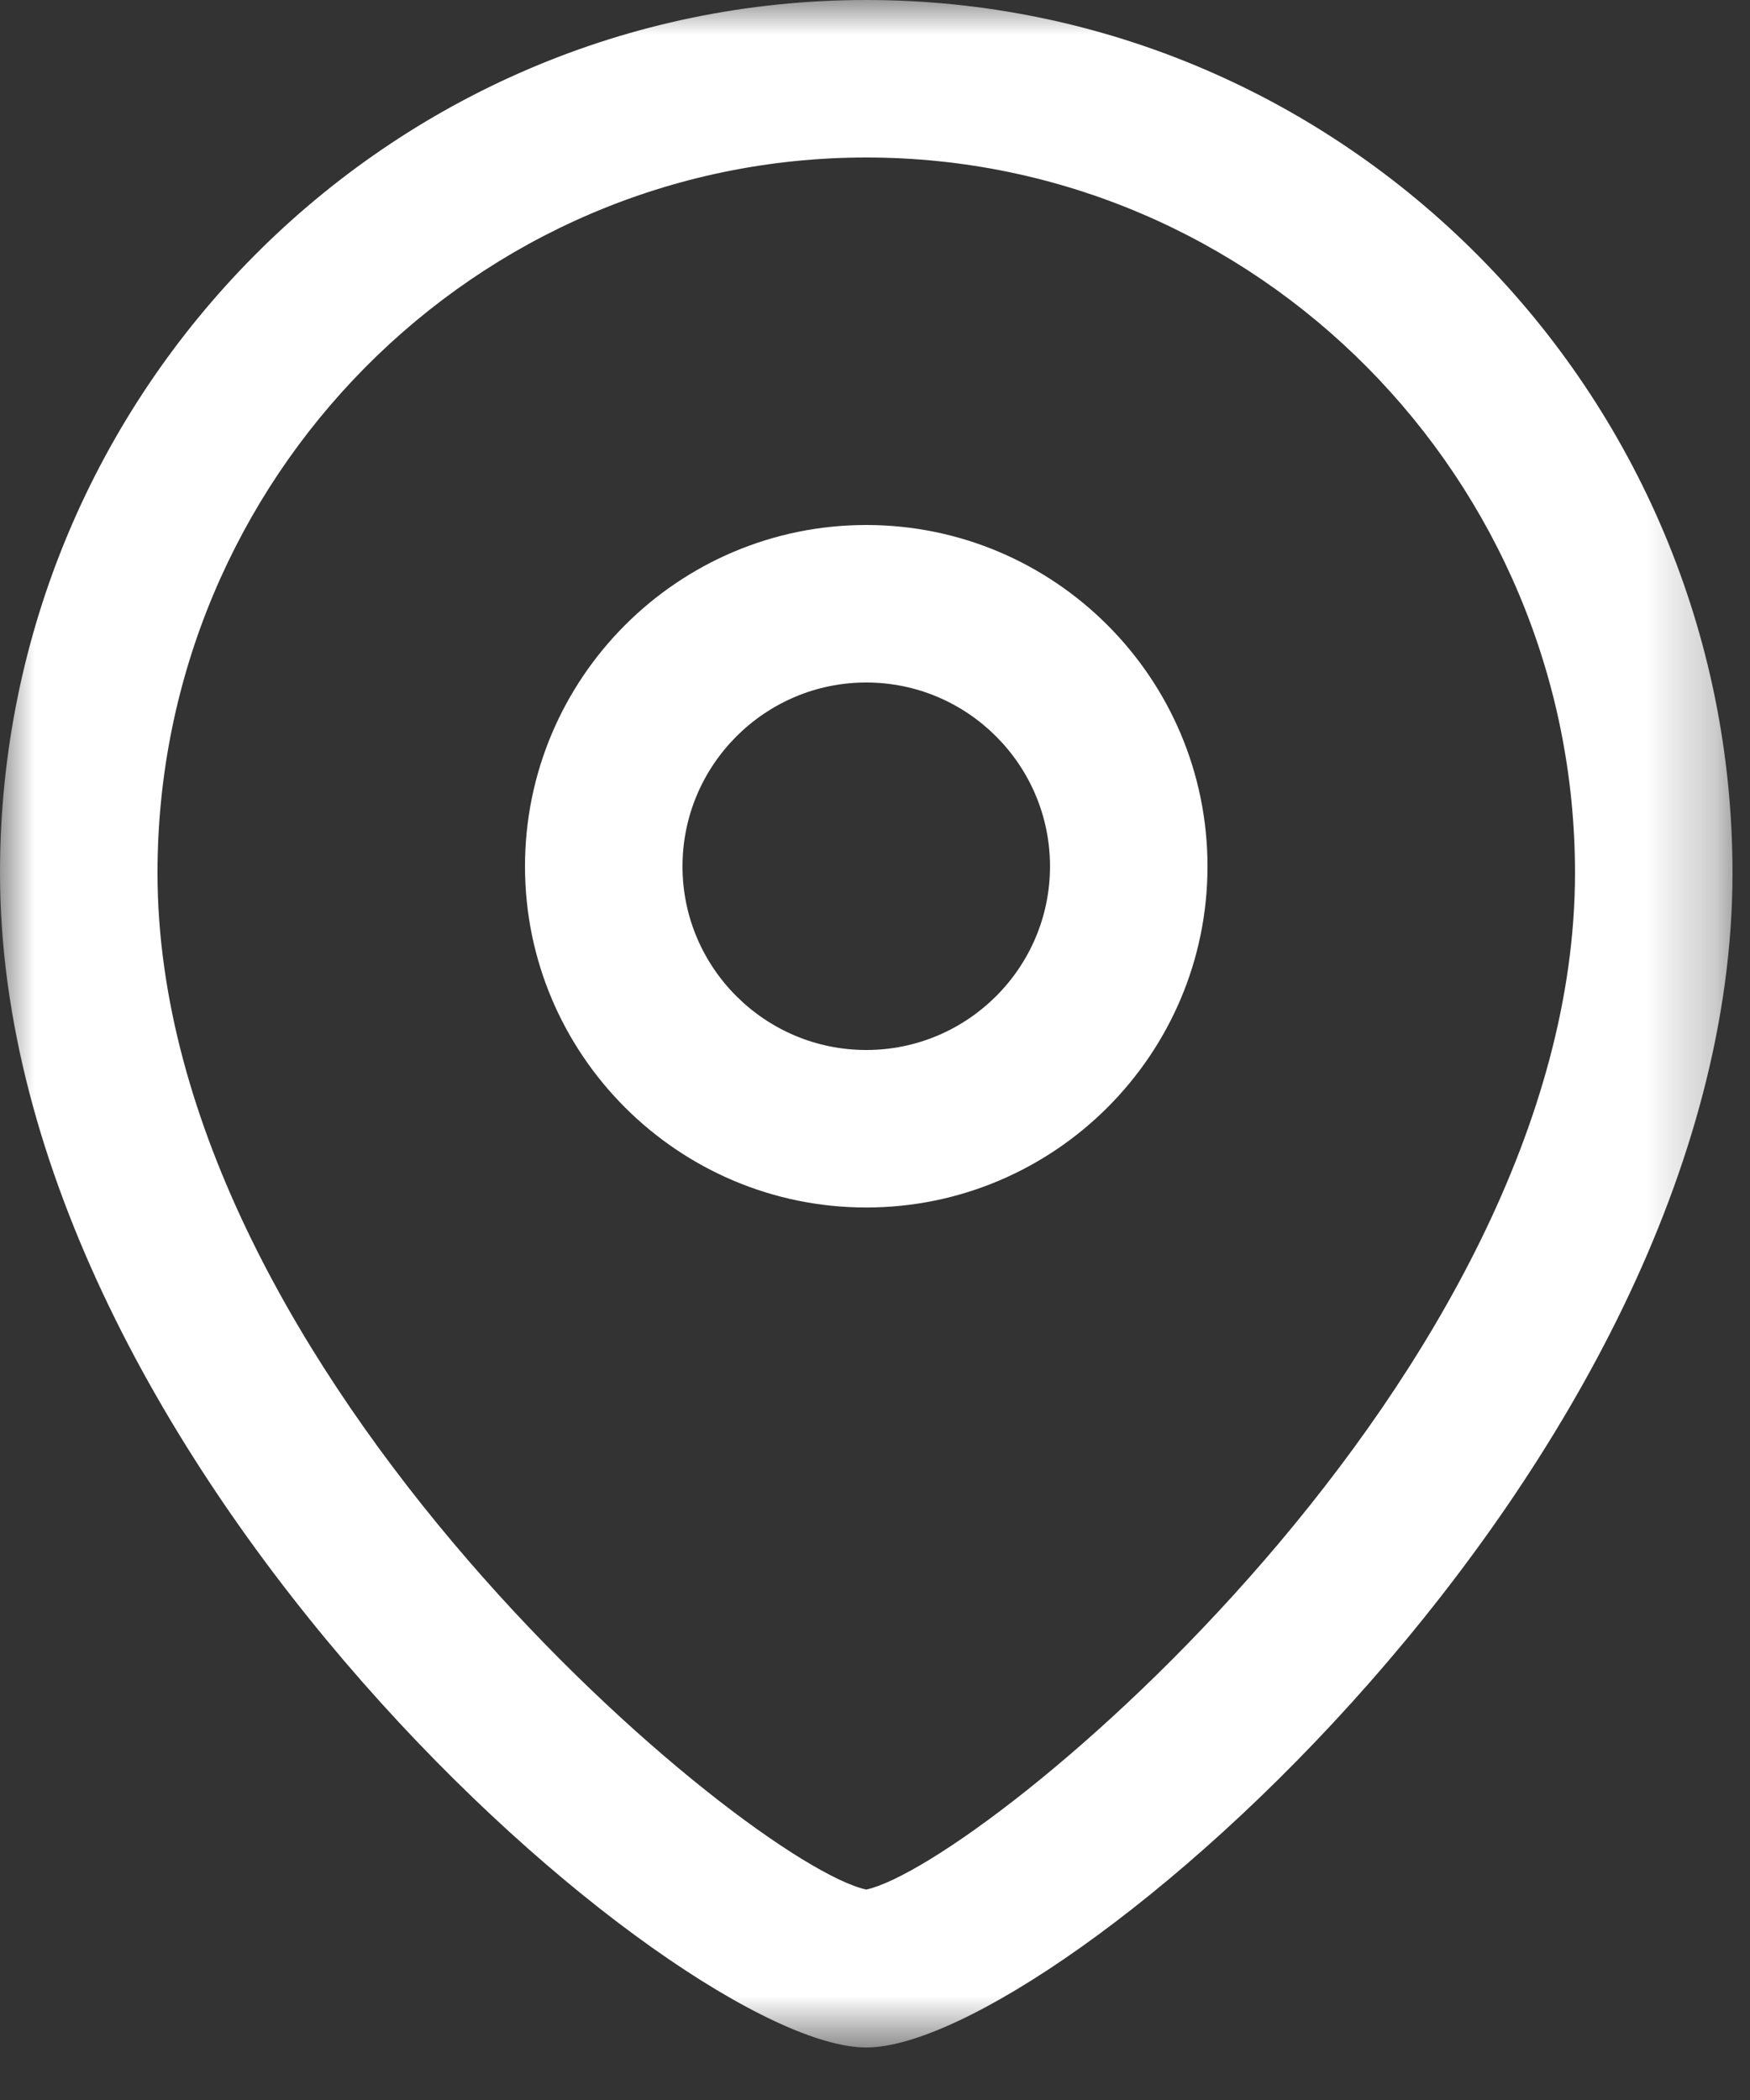
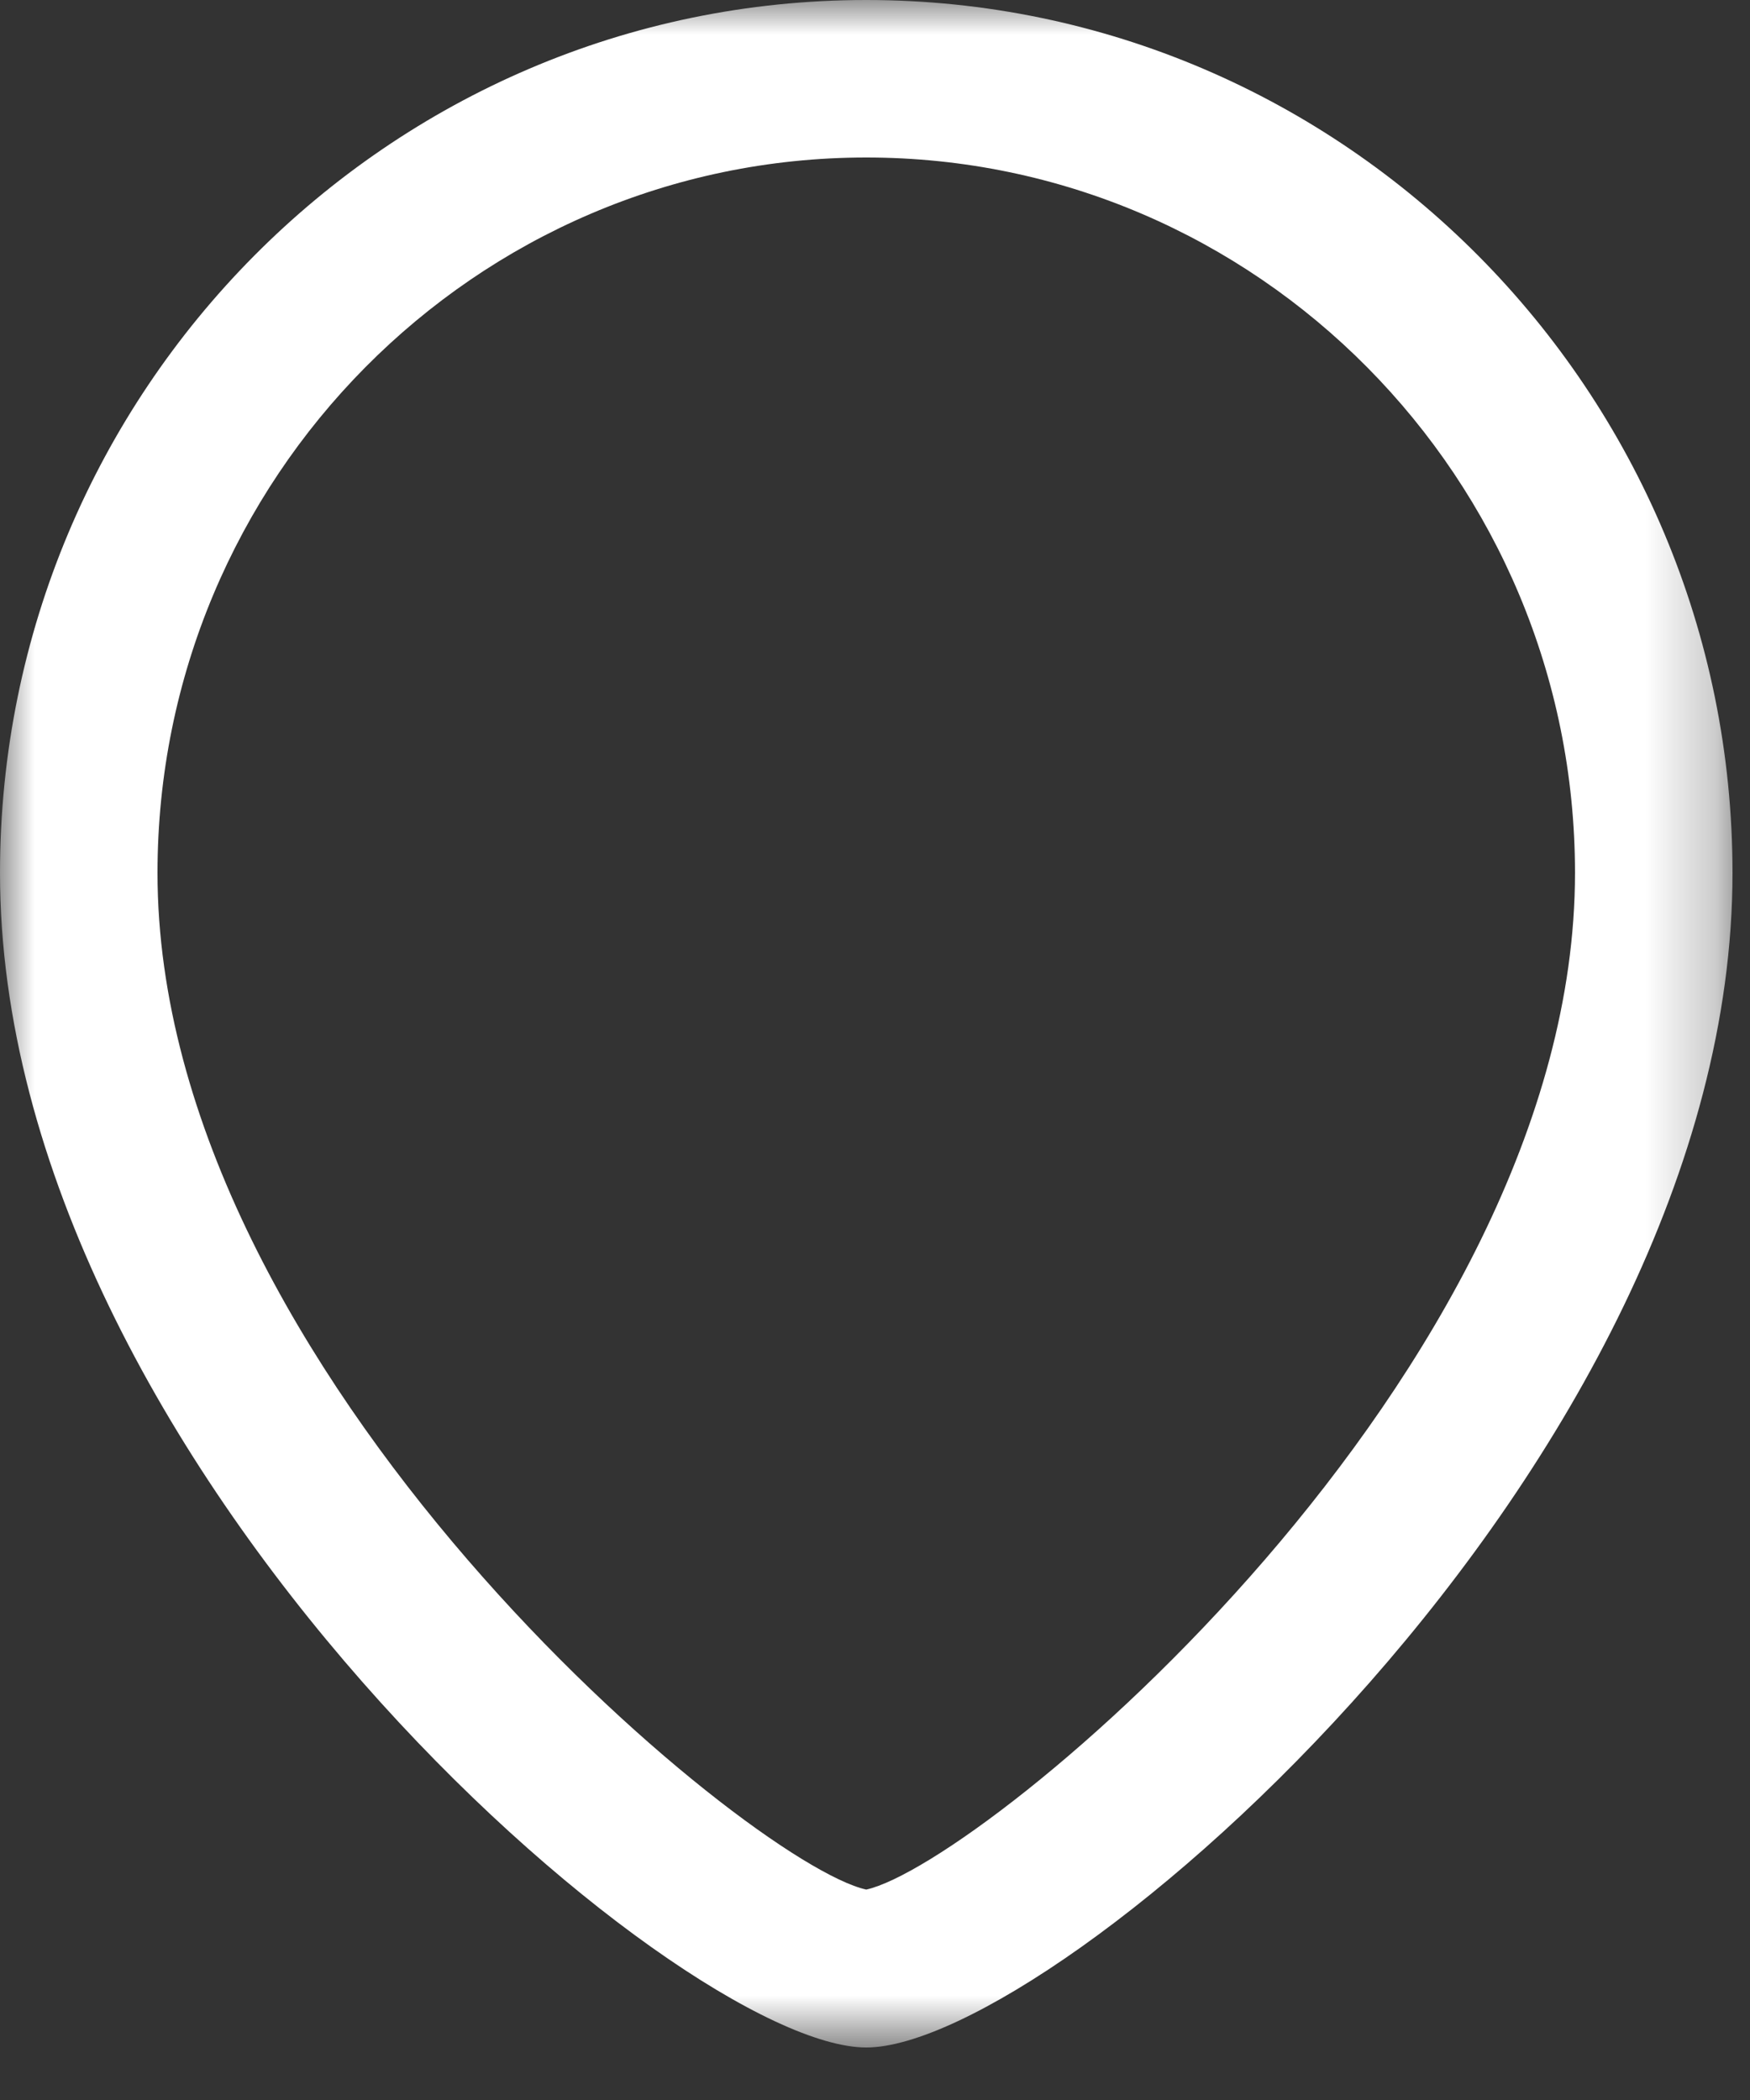
<svg xmlns="http://www.w3.org/2000/svg" width="25" height="30" viewBox="0 0 25 30" fill="none">
  <rect x="0" y="0" width="25" height="30" fill="#333333" stroke="none" />
-   <path fill-rule="evenodd" clip-rule="evenodd" d="M12.375 9.75C10.928 9.75 9.75 10.928 9.75 12.377C9.75 13.824 10.928 15 12.375 15C13.822 15 15 13.824 15 12.377C15 10.928 13.822 9.75 12.375 9.75M12.375 17.25C9.687 17.25 7.5 15.065 7.5 12.377C7.5 9.687 9.687 7.5 12.375 7.5C15.063 7.5 17.25 9.687 17.25 12.377C17.25 15.065 15.063 17.25 12.375 17.25" fill="white" />
  <mask id="mask0_89_12" style="mask-type:luminance" maskUnits="userSpaceOnUse" x="0" y="0" width="25" height="30">
    <path fill-rule="evenodd" clip-rule="evenodd" d="M0 0H24.749V29.25H0V0Z" fill="white" />
  </mask>
  <g mask="url(#mask0_89_12)">
    <path fill-rule="evenodd" clip-rule="evenodd" d="M12.375 2.25C6.792 2.25 2.25 6.835 2.25 12.47C2.25 19.638 10.686 26.622 12.375 26.994C14.064 26.62 22.5 19.637 22.5 12.47C22.5 6.835 17.958 2.25 12.375 2.25V2.25ZM12.375 29.25C9.684 29.25 0 20.922 0 12.47C0 5.593 5.551 0 12.375 0C19.198 0 24.75 5.593 24.75 12.47C24.75 20.922 15.066 29.25 12.375 29.25V29.25Z" fill="white" />
  </g>
</svg>